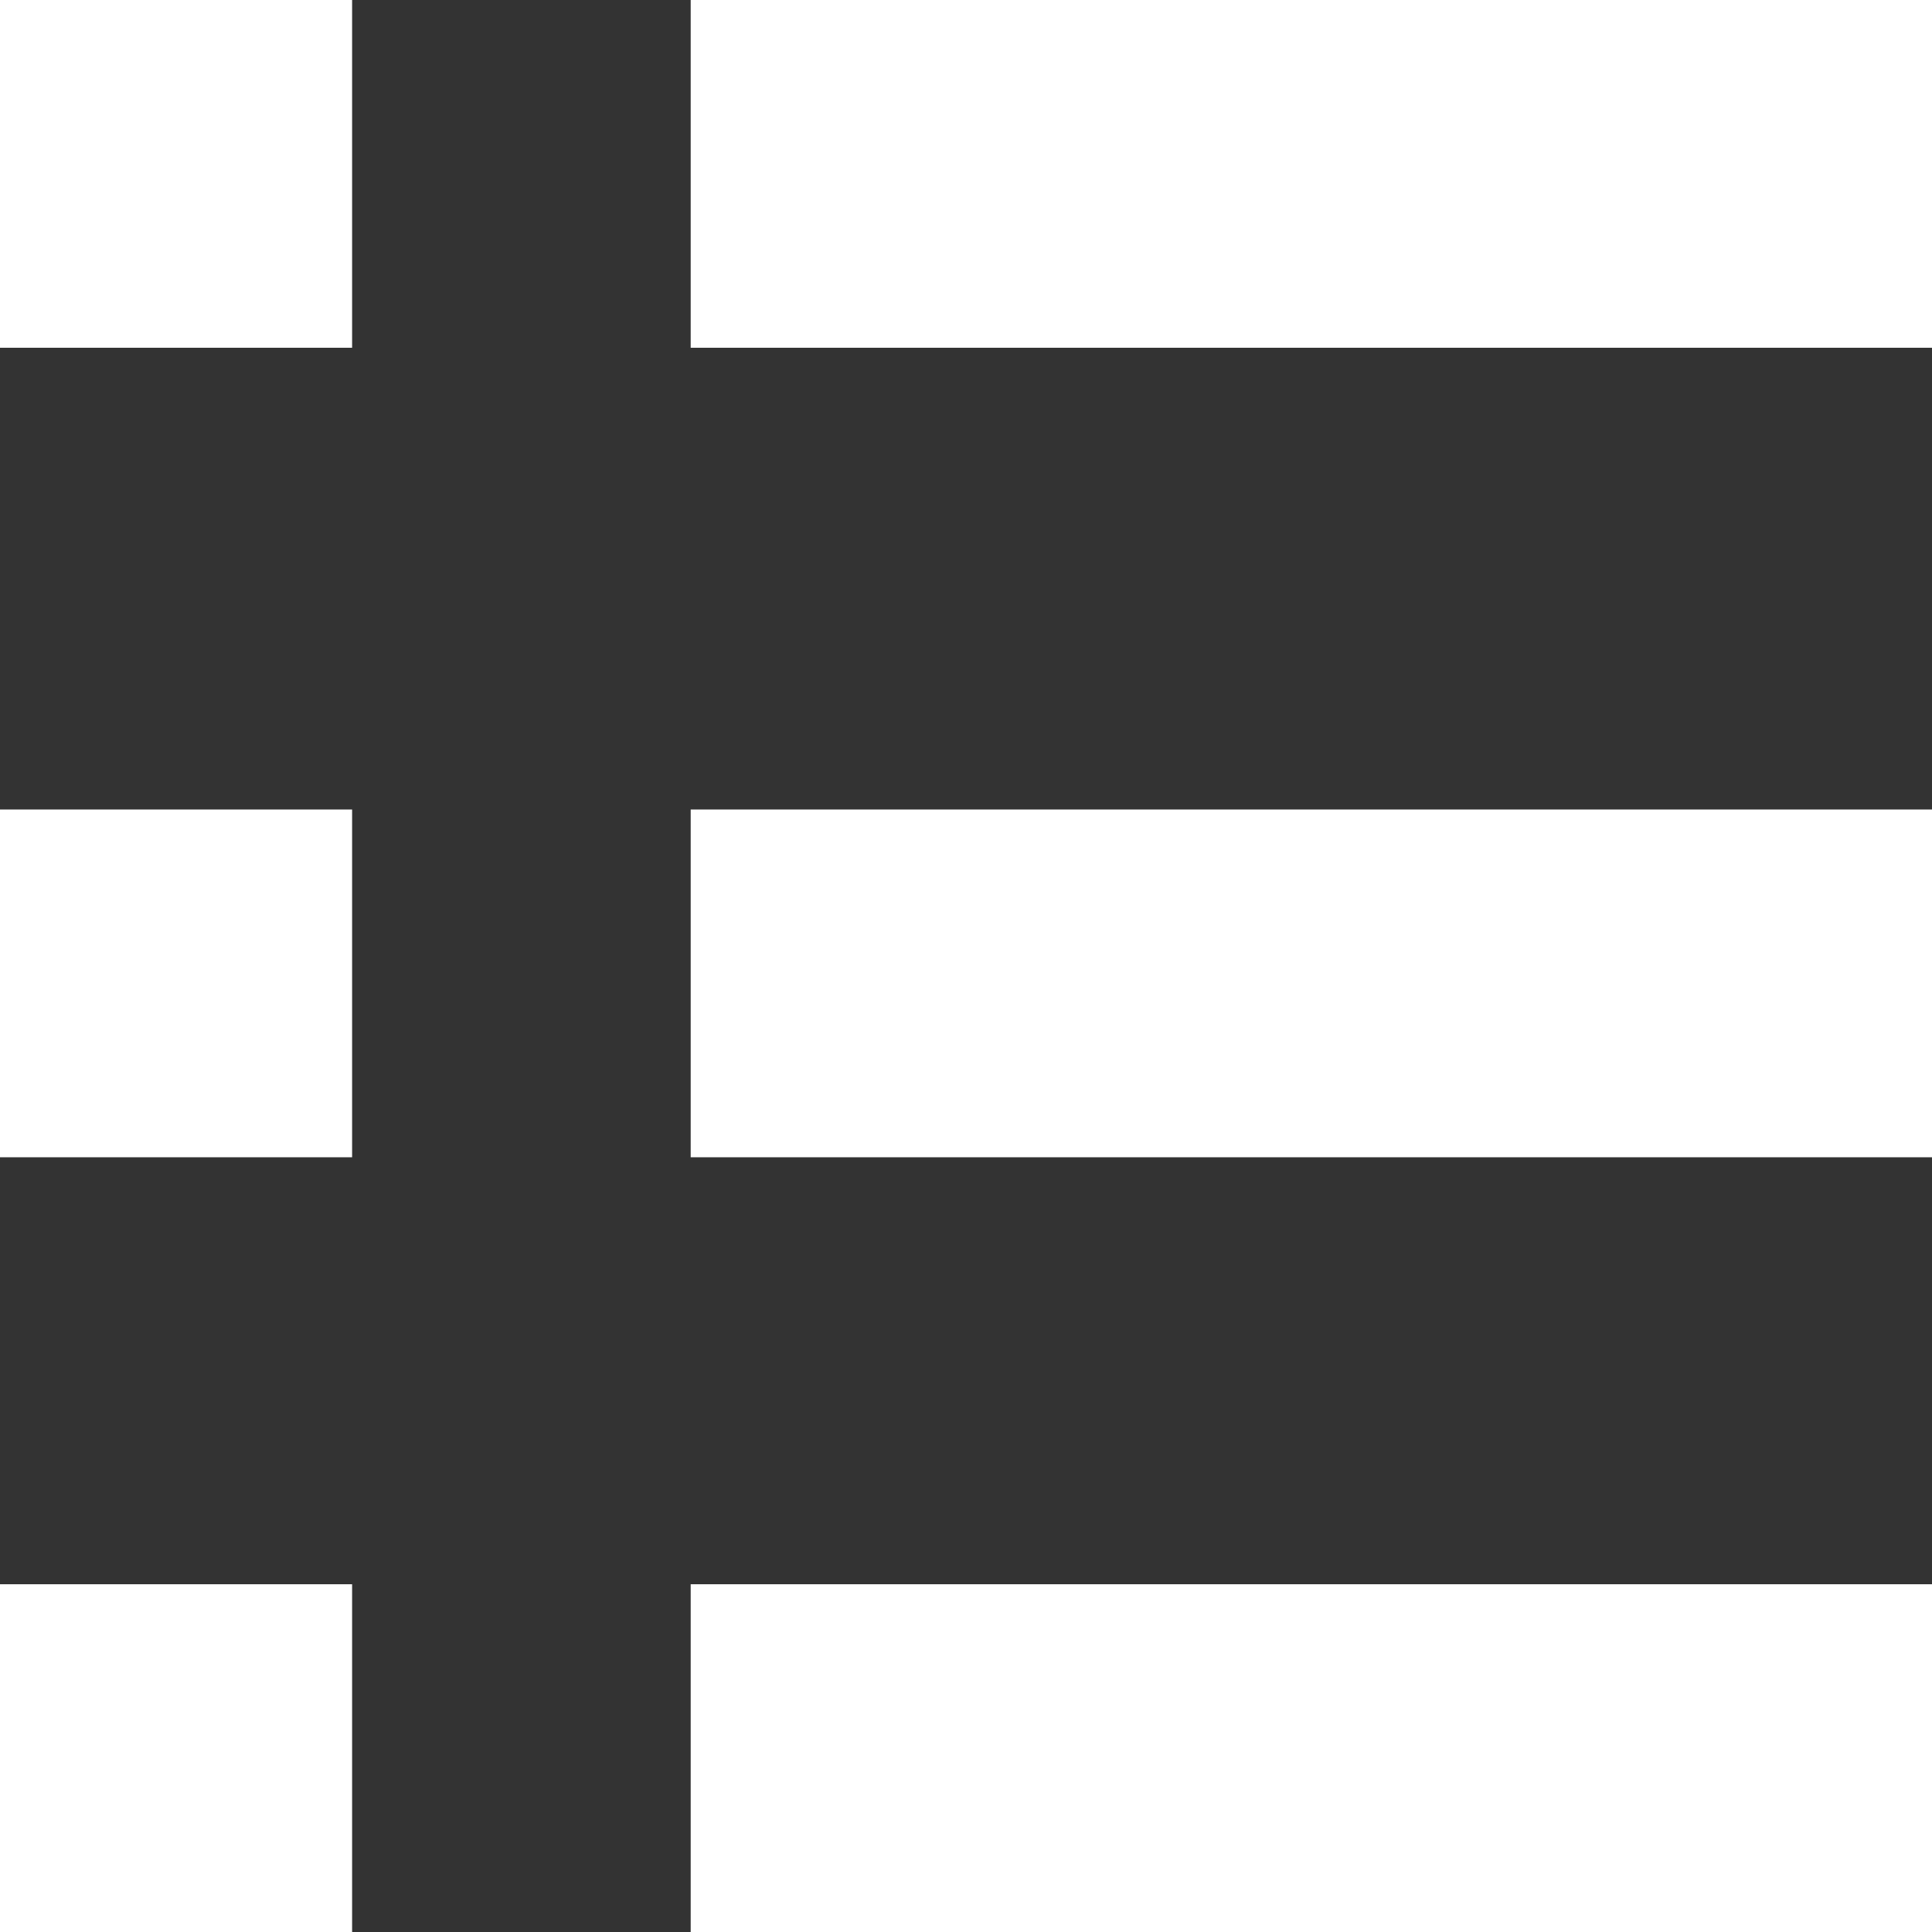
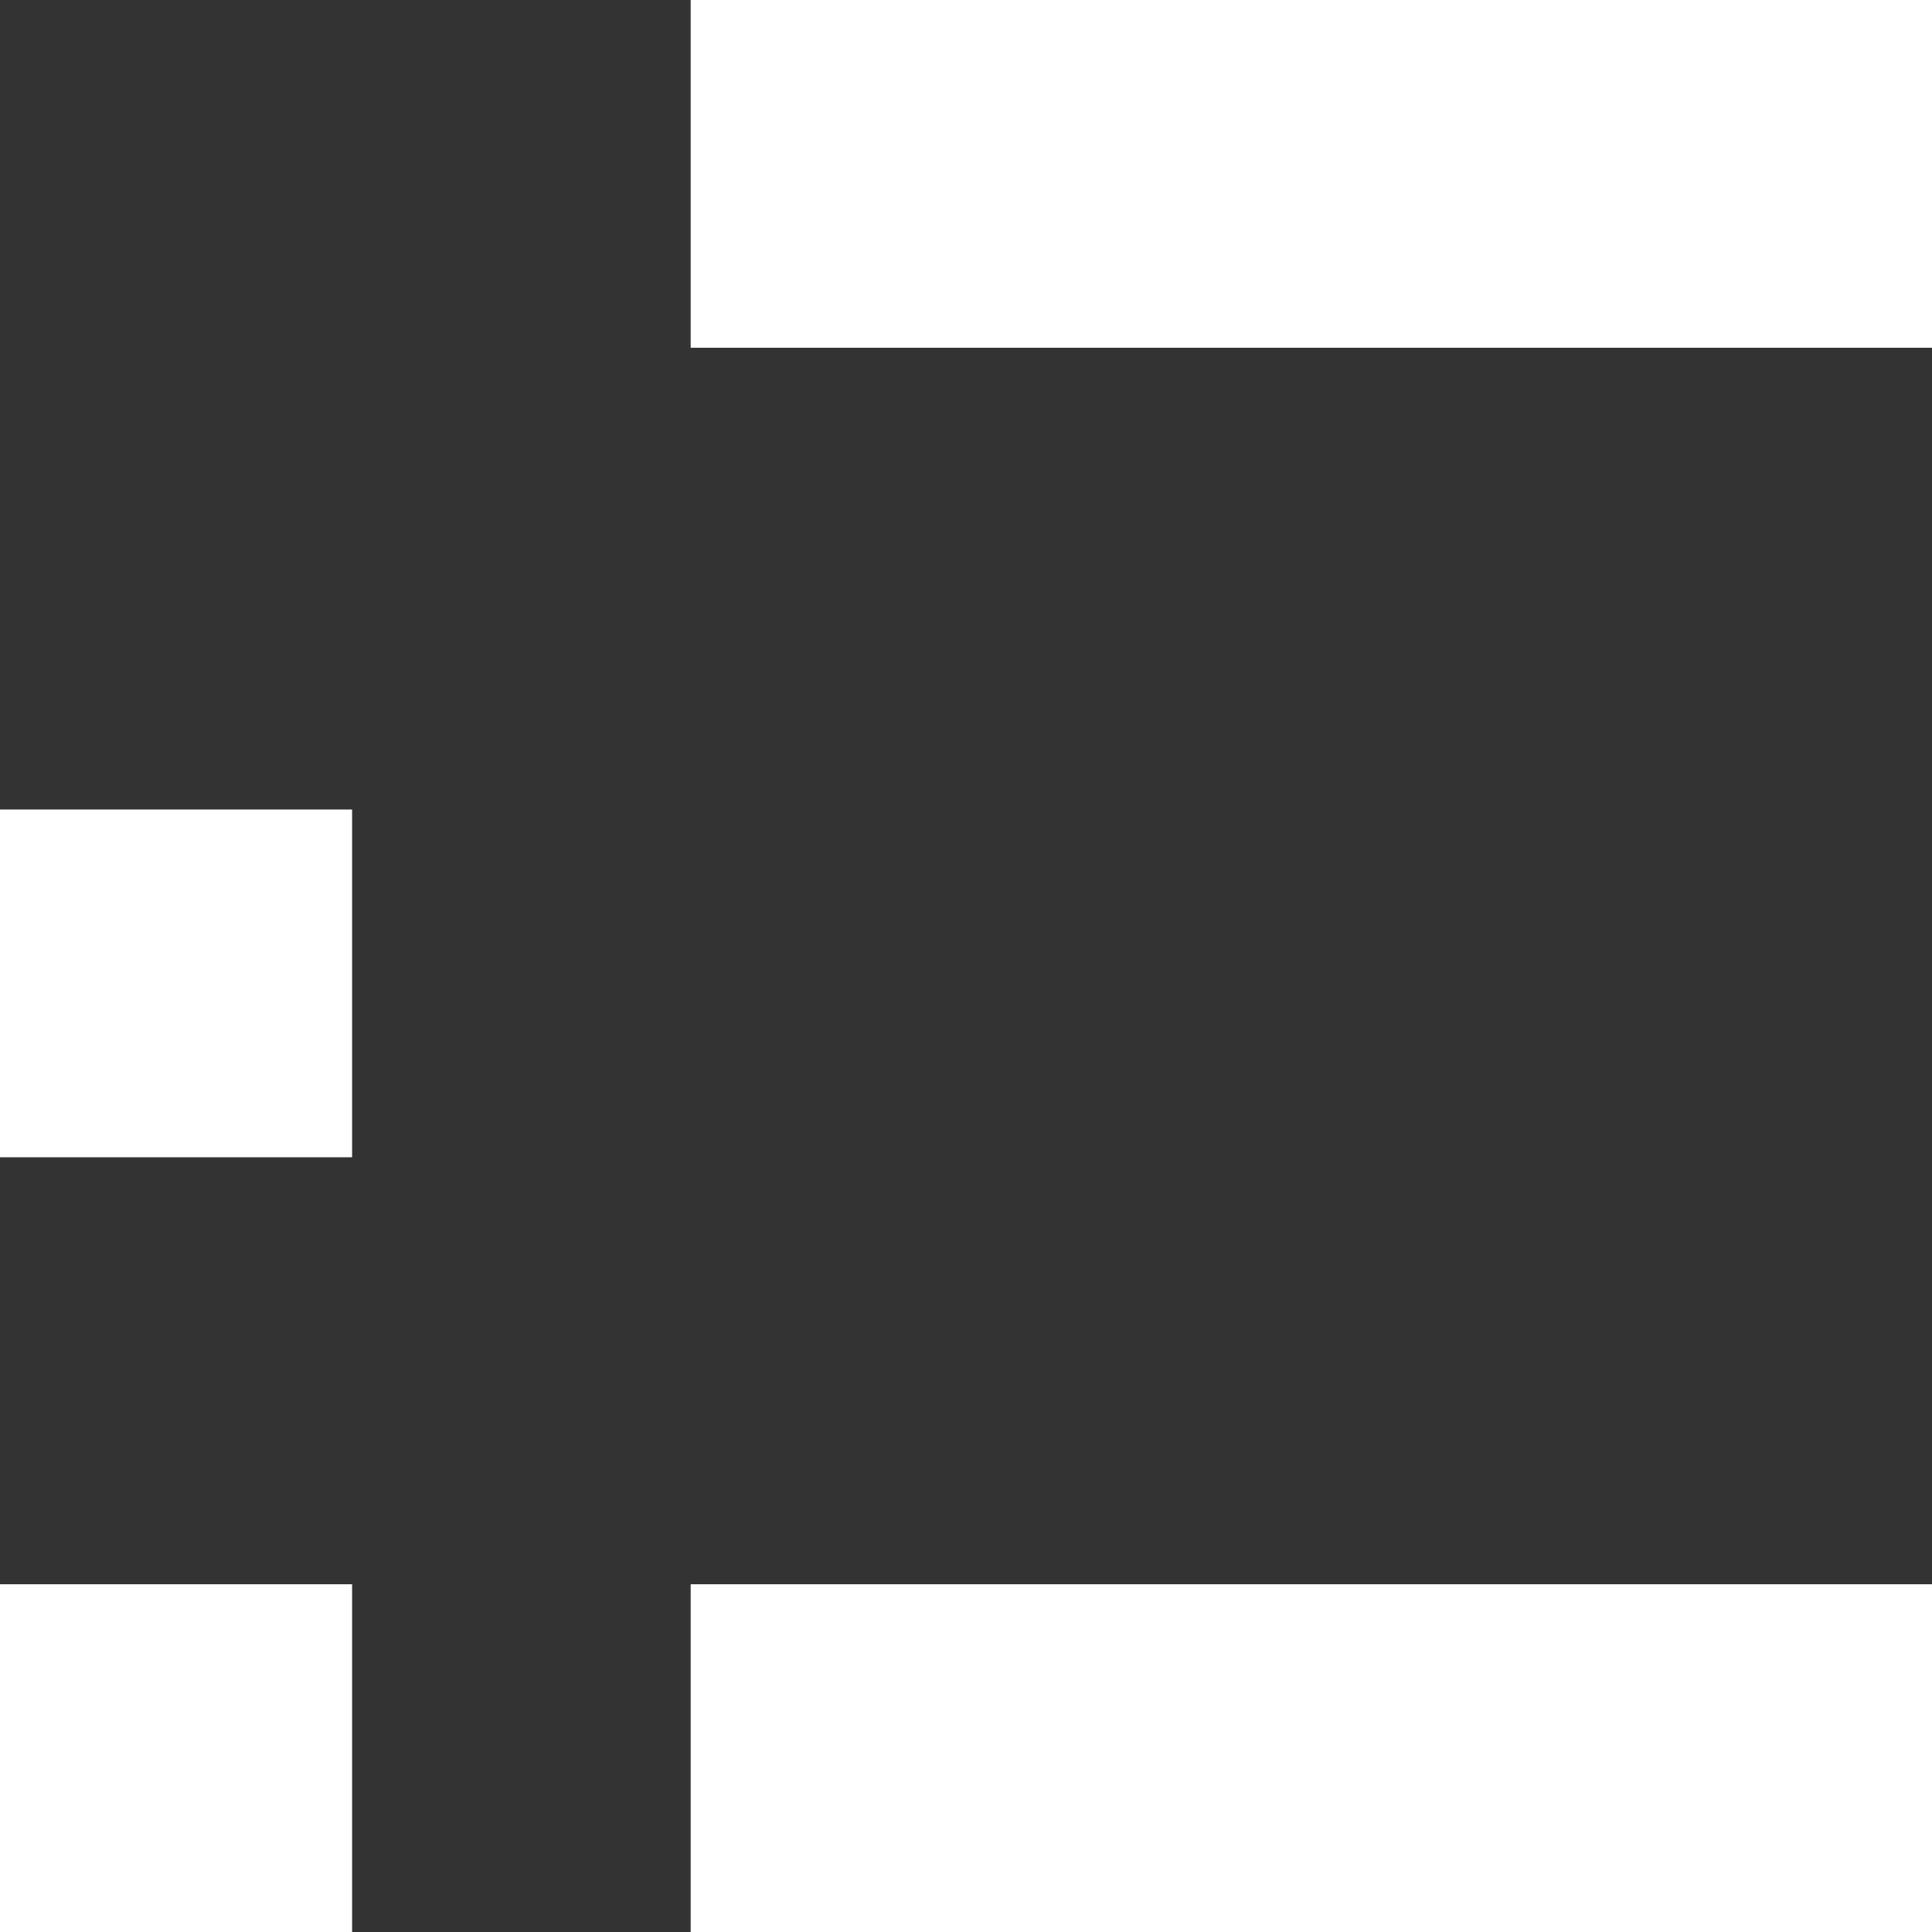
<svg xmlns="http://www.w3.org/2000/svg" viewBox="0 0 40 40">
  <rect x="0" y="0" width="40" height="40" fill="#333333" stroke="none" />
  <style>.st0{fill:#fff;}</style>
  <g>
-     <rect class="st0" width="7.29" height="7.2" />
    <rect x="14.3" class="st0" width="25.7" height="7.2" />
    <rect y="16.76" class="st0" width="7.29" height="7.2" />
-     <rect x="14.3" y="16.76" class="st0" width="25.7" height="7.2" />
    <rect y="32.8" class="st0" width="7.29" height="7.2" />
    <rect x="14.3" y="32.8" class="st0" width="25.7" height="7.2" />
  </g>
</svg>